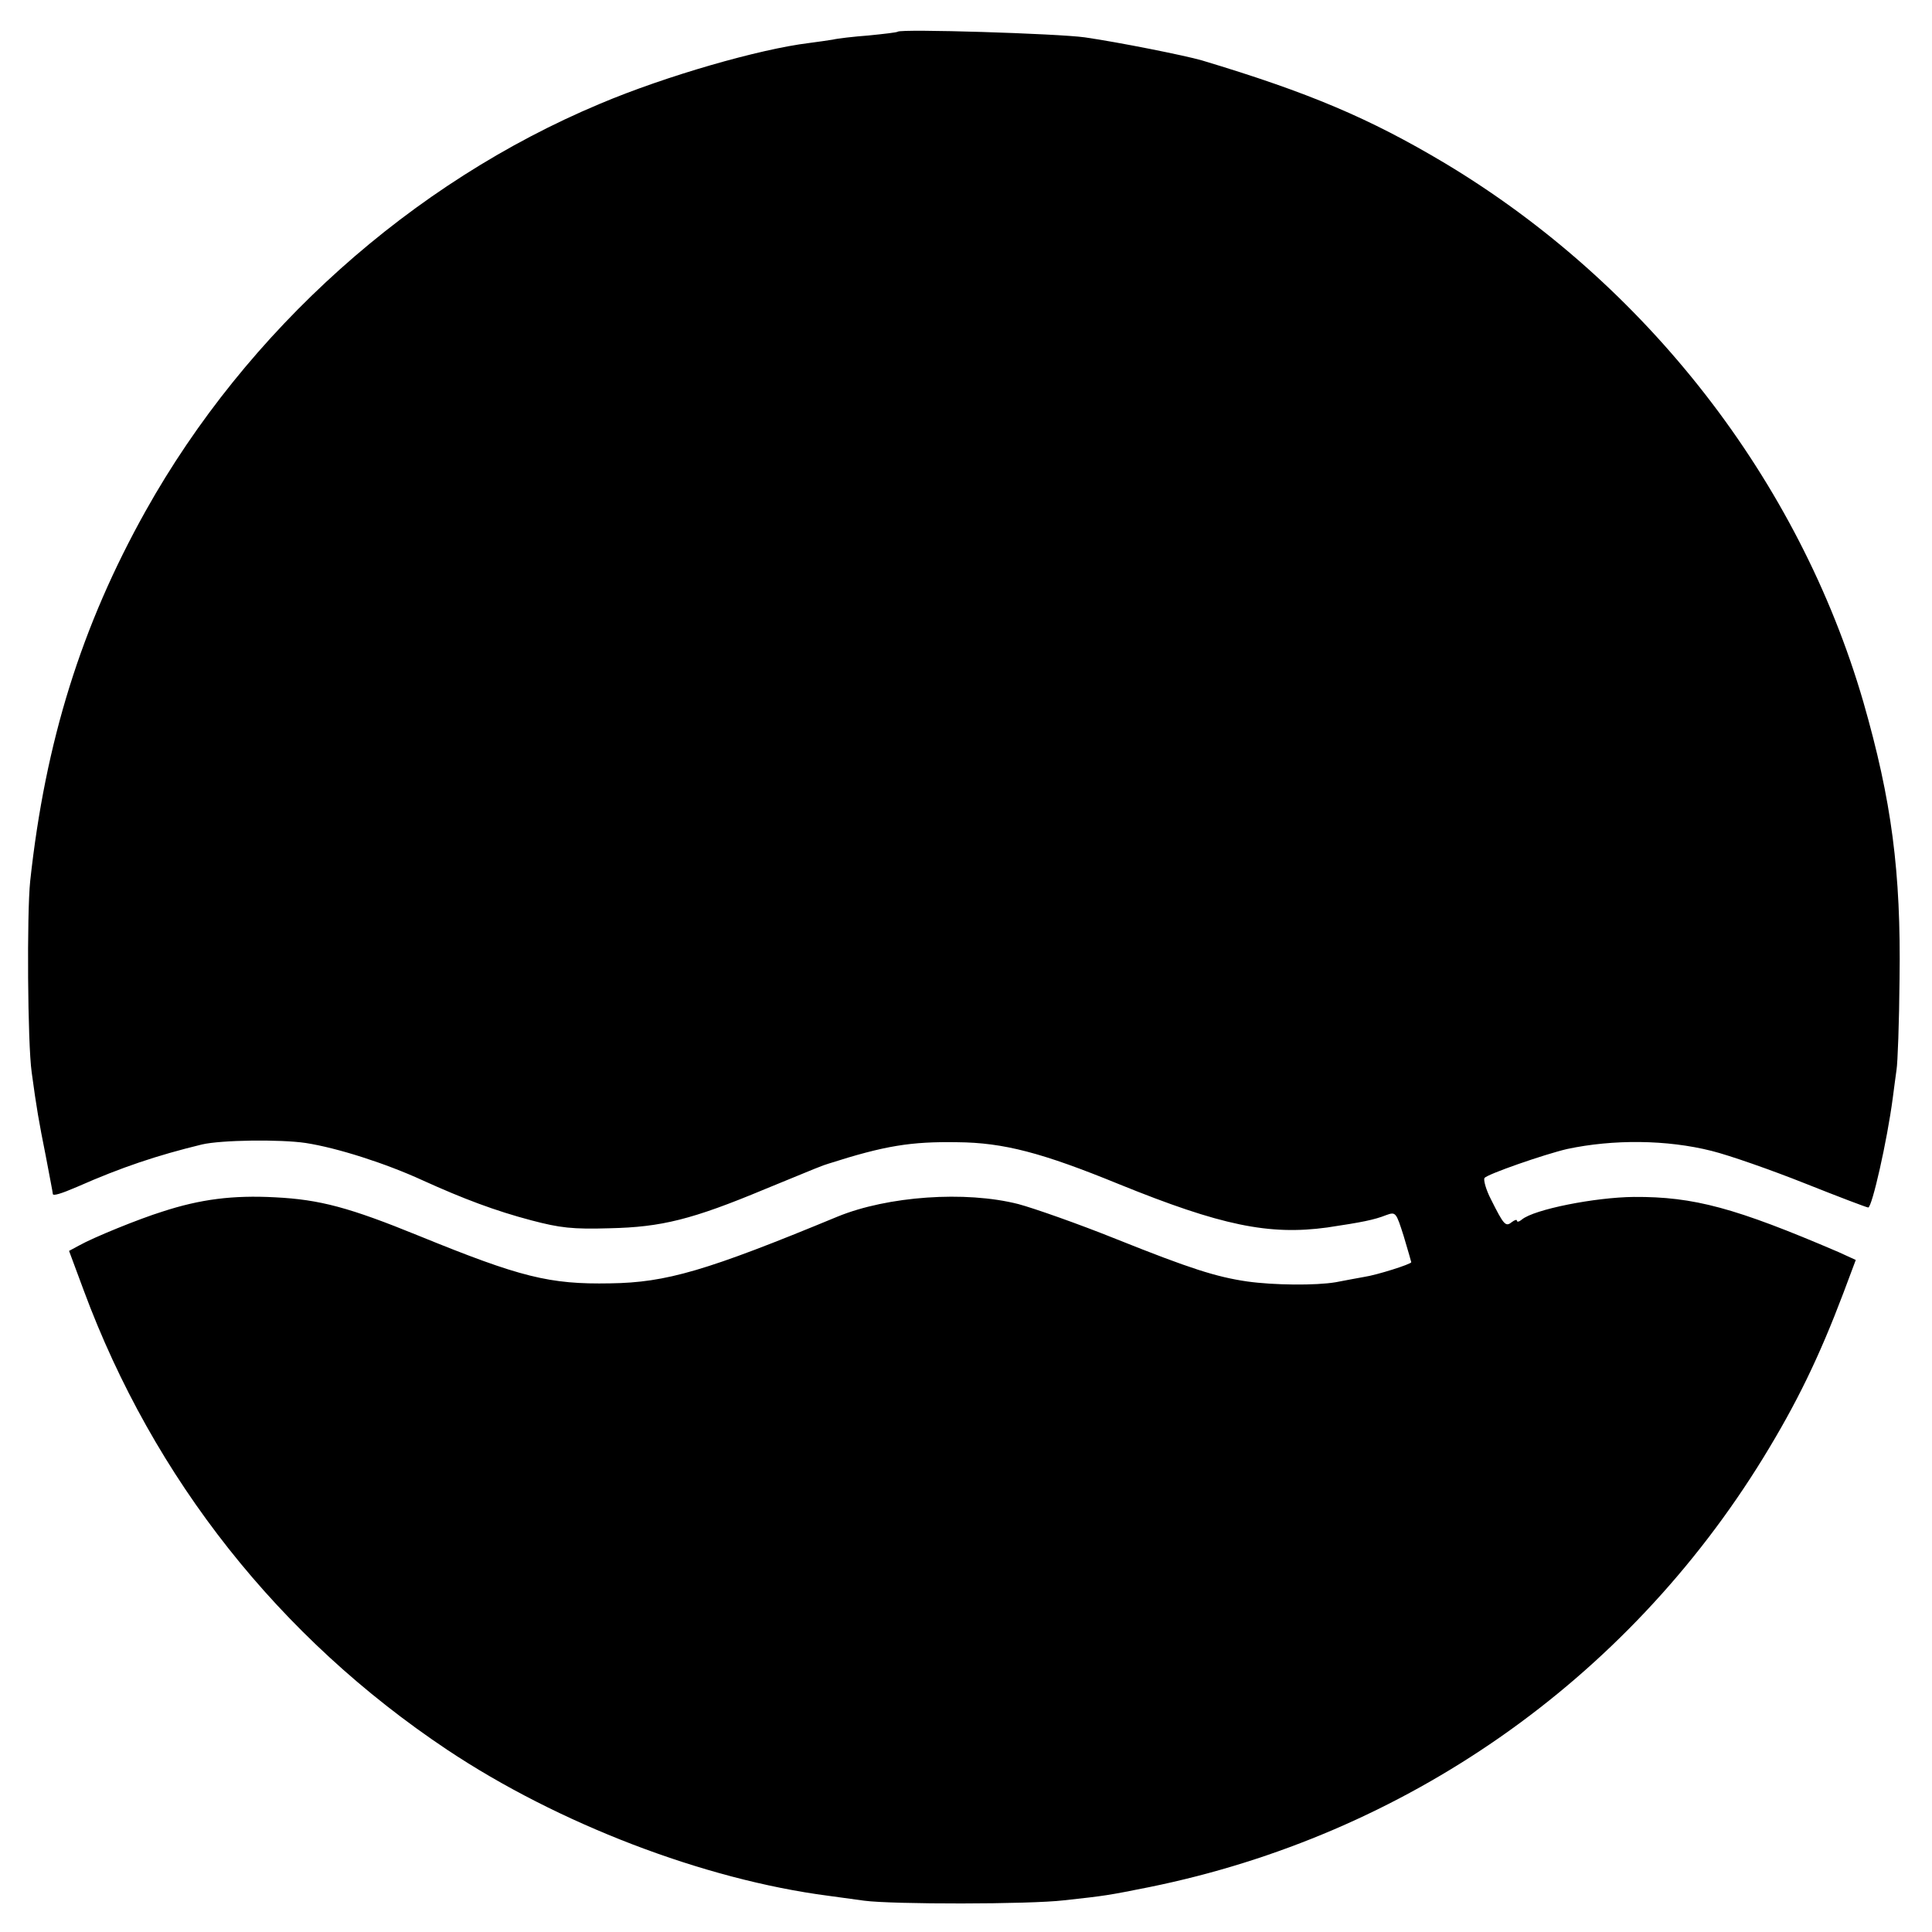
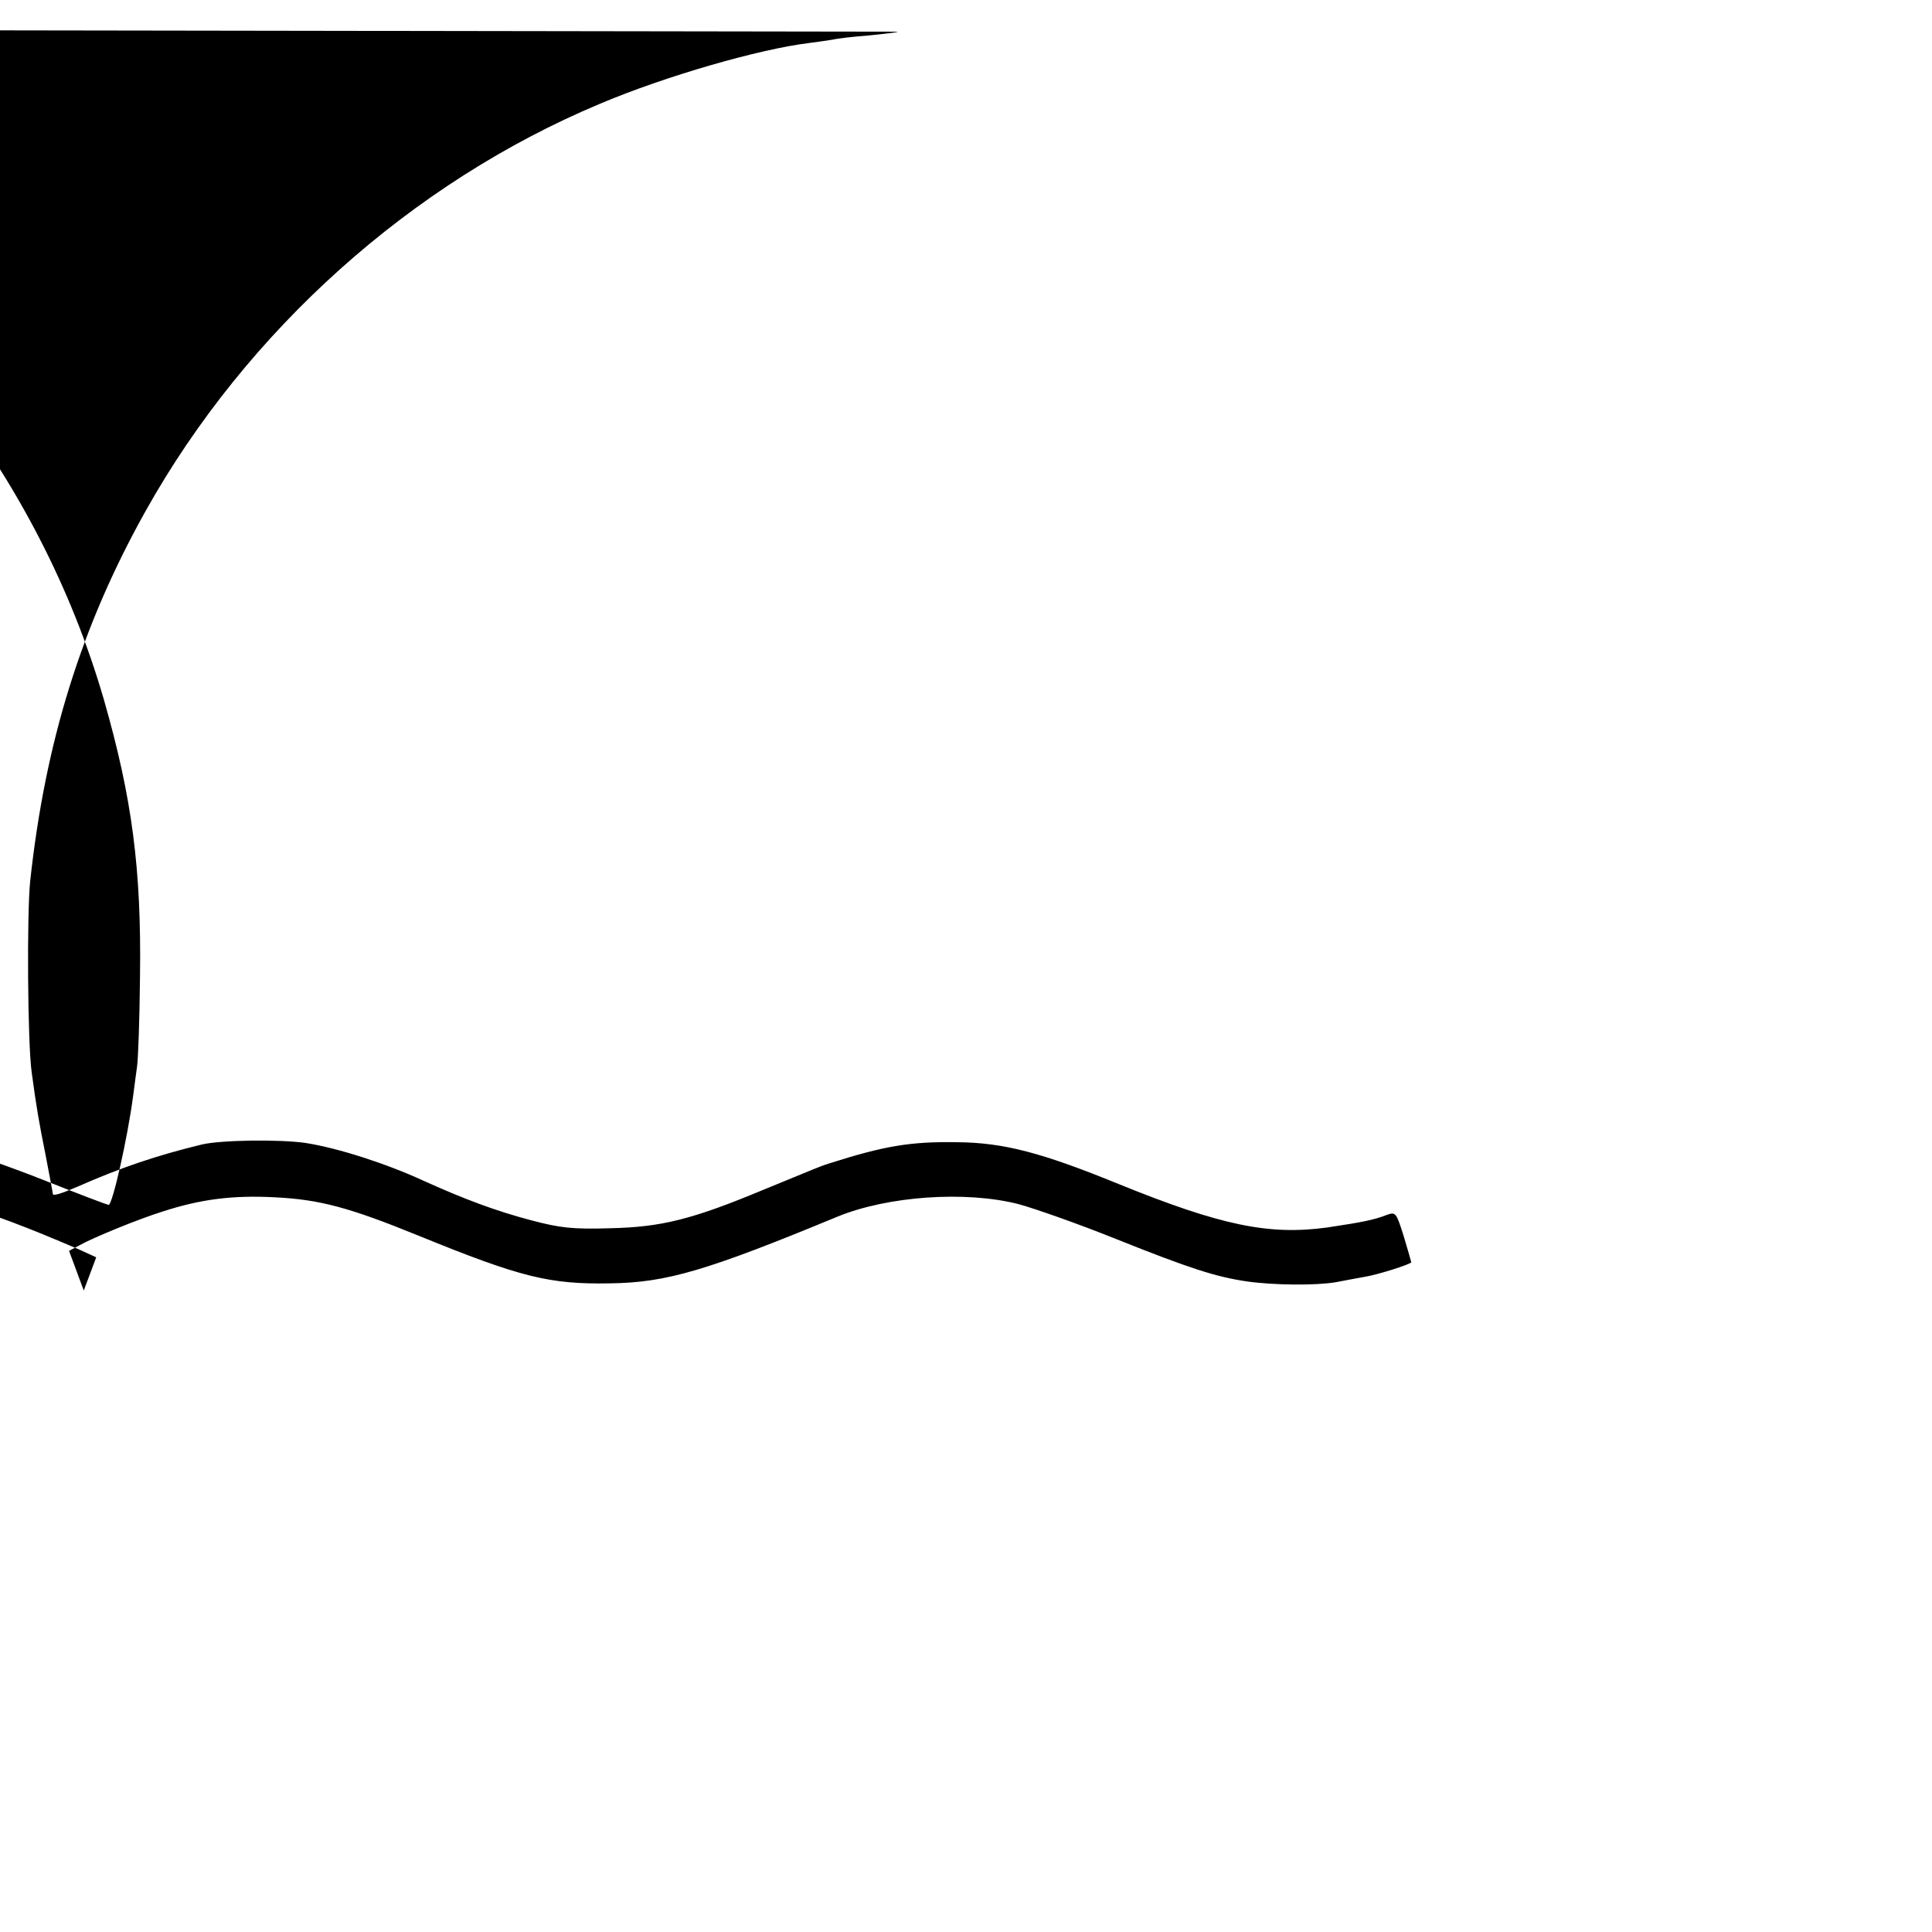
<svg xmlns="http://www.w3.org/2000/svg" version="1.0" width="512pt" height="512pt" viewBox="0 0 512 512" preserveAspectRatio="xMidYMid meet">
  <g transform="translate(0,512) scale(0.1,-0.1)" fill="#000000" stroke="none">
-     <path d="M2379 5036 c-2 -2 -37 -6 -77 -10 -40 -3 -83 -8 -95 -11 -12 -2 -40 -6 -63 -9 -131 -16 -379 -87 -554 -161 -499 -209 -936 -600 -1204 -1079 -170 -304 -266 -611 -306 -981 -9 -86 -7 -430 4 -507 13 -96 19 -130 37 -220 10 -53 19 -99 19 -102 0 -6 21 0 65 19 118 52 211 83 330 112 51 12 207 14 275 4 84 -13 212 -54 310 -99 108 -49 193 -81 288 -106 76 -20 109 -24 208 -21 137 3 218 23 412 104 136 56 153 63 167 67 150 48 219 59 342 57 123 -1 225 -28 428 -111 271 -110 398 -136 552 -115 93 14 124 20 157 33 25 9 26 7 46 -56 11 -37 20 -68 20 -69 0 -5 -91 -34 -125 -39 -16 -3 -50 -9 -75 -14 -53 -9 -164 -8 -235 2 -82 12 -151 34 -346 112 -102 41 -219 82 -260 93 -141 36 -347 21 -479 -33 -348 -144 -454 -175 -603 -177 -161 -3 -237 16 -507 126 -184 75 -262 96 -381 102 -112 6 -198 -5 -299 -38 -61 -19 -182 -68 -221 -90 l-26 -14 39 -105 c185 -499 518 -920 963 -1217 294 -196 680 -344 1010 -387 22 -3 65 -9 95 -13 75 -10 437 -10 530 1 110 12 116 13 226 35 679 138 1264 547 1627 1138 89 145 148 267 212 436 l33 88 -46 21 c-273 117 -383 147 -542 146 -103 -1 -265 -33 -297 -60 -7 -6 -13 -7 -13 -3 0 4 -6 2 -14 -4 -16 -13 -21 -7 -55 61 -13 25 -20 51 -17 56 6 10 159 63 219 77 122 26 264 25 383 -5 48 -12 159 -51 247 -86 88 -35 164 -64 168 -64 10 0 50 176 65 290 3 25 8 59 10 75 3 17 7 125 8 240 4 285 -21 474 -96 735 -171 588 -575 1107 -1108 1427 -201 120 -362 188 -645 273 -45 13 -220 48 -310 61 -71 10 -487 23 -496 15z" />
+     <path d="M2379 5036 c-2 -2 -37 -6 -77 -10 -40 -3 -83 -8 -95 -11 -12 -2 -40 -6 -63 -9 -131 -16 -379 -87 -554 -161 -499 -209 -936 -600 -1204 -1079 -170 -304 -266 -611 -306 -981 -9 -86 -7 -430 4 -507 13 -96 19 -130 37 -220 10 -53 19 -99 19 -102 0 -6 21 0 65 19 118 52 211 83 330 112 51 12 207 14 275 4 84 -13 212 -54 310 -99 108 -49 193 -81 288 -106 76 -20 109 -24 208 -21 137 3 218 23 412 104 136 56 153 63 167 67 150 48 219 59 342 57 123 -1 225 -28 428 -111 271 -110 398 -136 552 -115 93 14 124 20 157 33 25 9 26 7 46 -56 11 -37 20 -68 20 -69 0 -5 -91 -34 -125 -39 -16 -3 -50 -9 -75 -14 -53 -9 -164 -8 -235 2 -82 12 -151 34 -346 112 -102 41 -219 82 -260 93 -141 36 -347 21 -479 -33 -348 -144 -454 -175 -603 -177 -161 -3 -237 16 -507 126 -184 75 -262 96 -381 102 -112 6 -198 -5 -299 -38 -61 -19 -182 -68 -221 -90 l-26 -14 39 -105 l33 88 -46 21 c-273 117 -383 147 -542 146 -103 -1 -265 -33 -297 -60 -7 -6 -13 -7 -13 -3 0 4 -6 2 -14 -4 -16 -13 -21 -7 -55 61 -13 25 -20 51 -17 56 6 10 159 63 219 77 122 26 264 25 383 -5 48 -12 159 -51 247 -86 88 -35 164 -64 168 -64 10 0 50 176 65 290 3 25 8 59 10 75 3 17 7 125 8 240 4 285 -21 474 -96 735 -171 588 -575 1107 -1108 1427 -201 120 -362 188 -645 273 -45 13 -220 48 -310 61 -71 10 -487 23 -496 15z" />
  </g>
</svg>